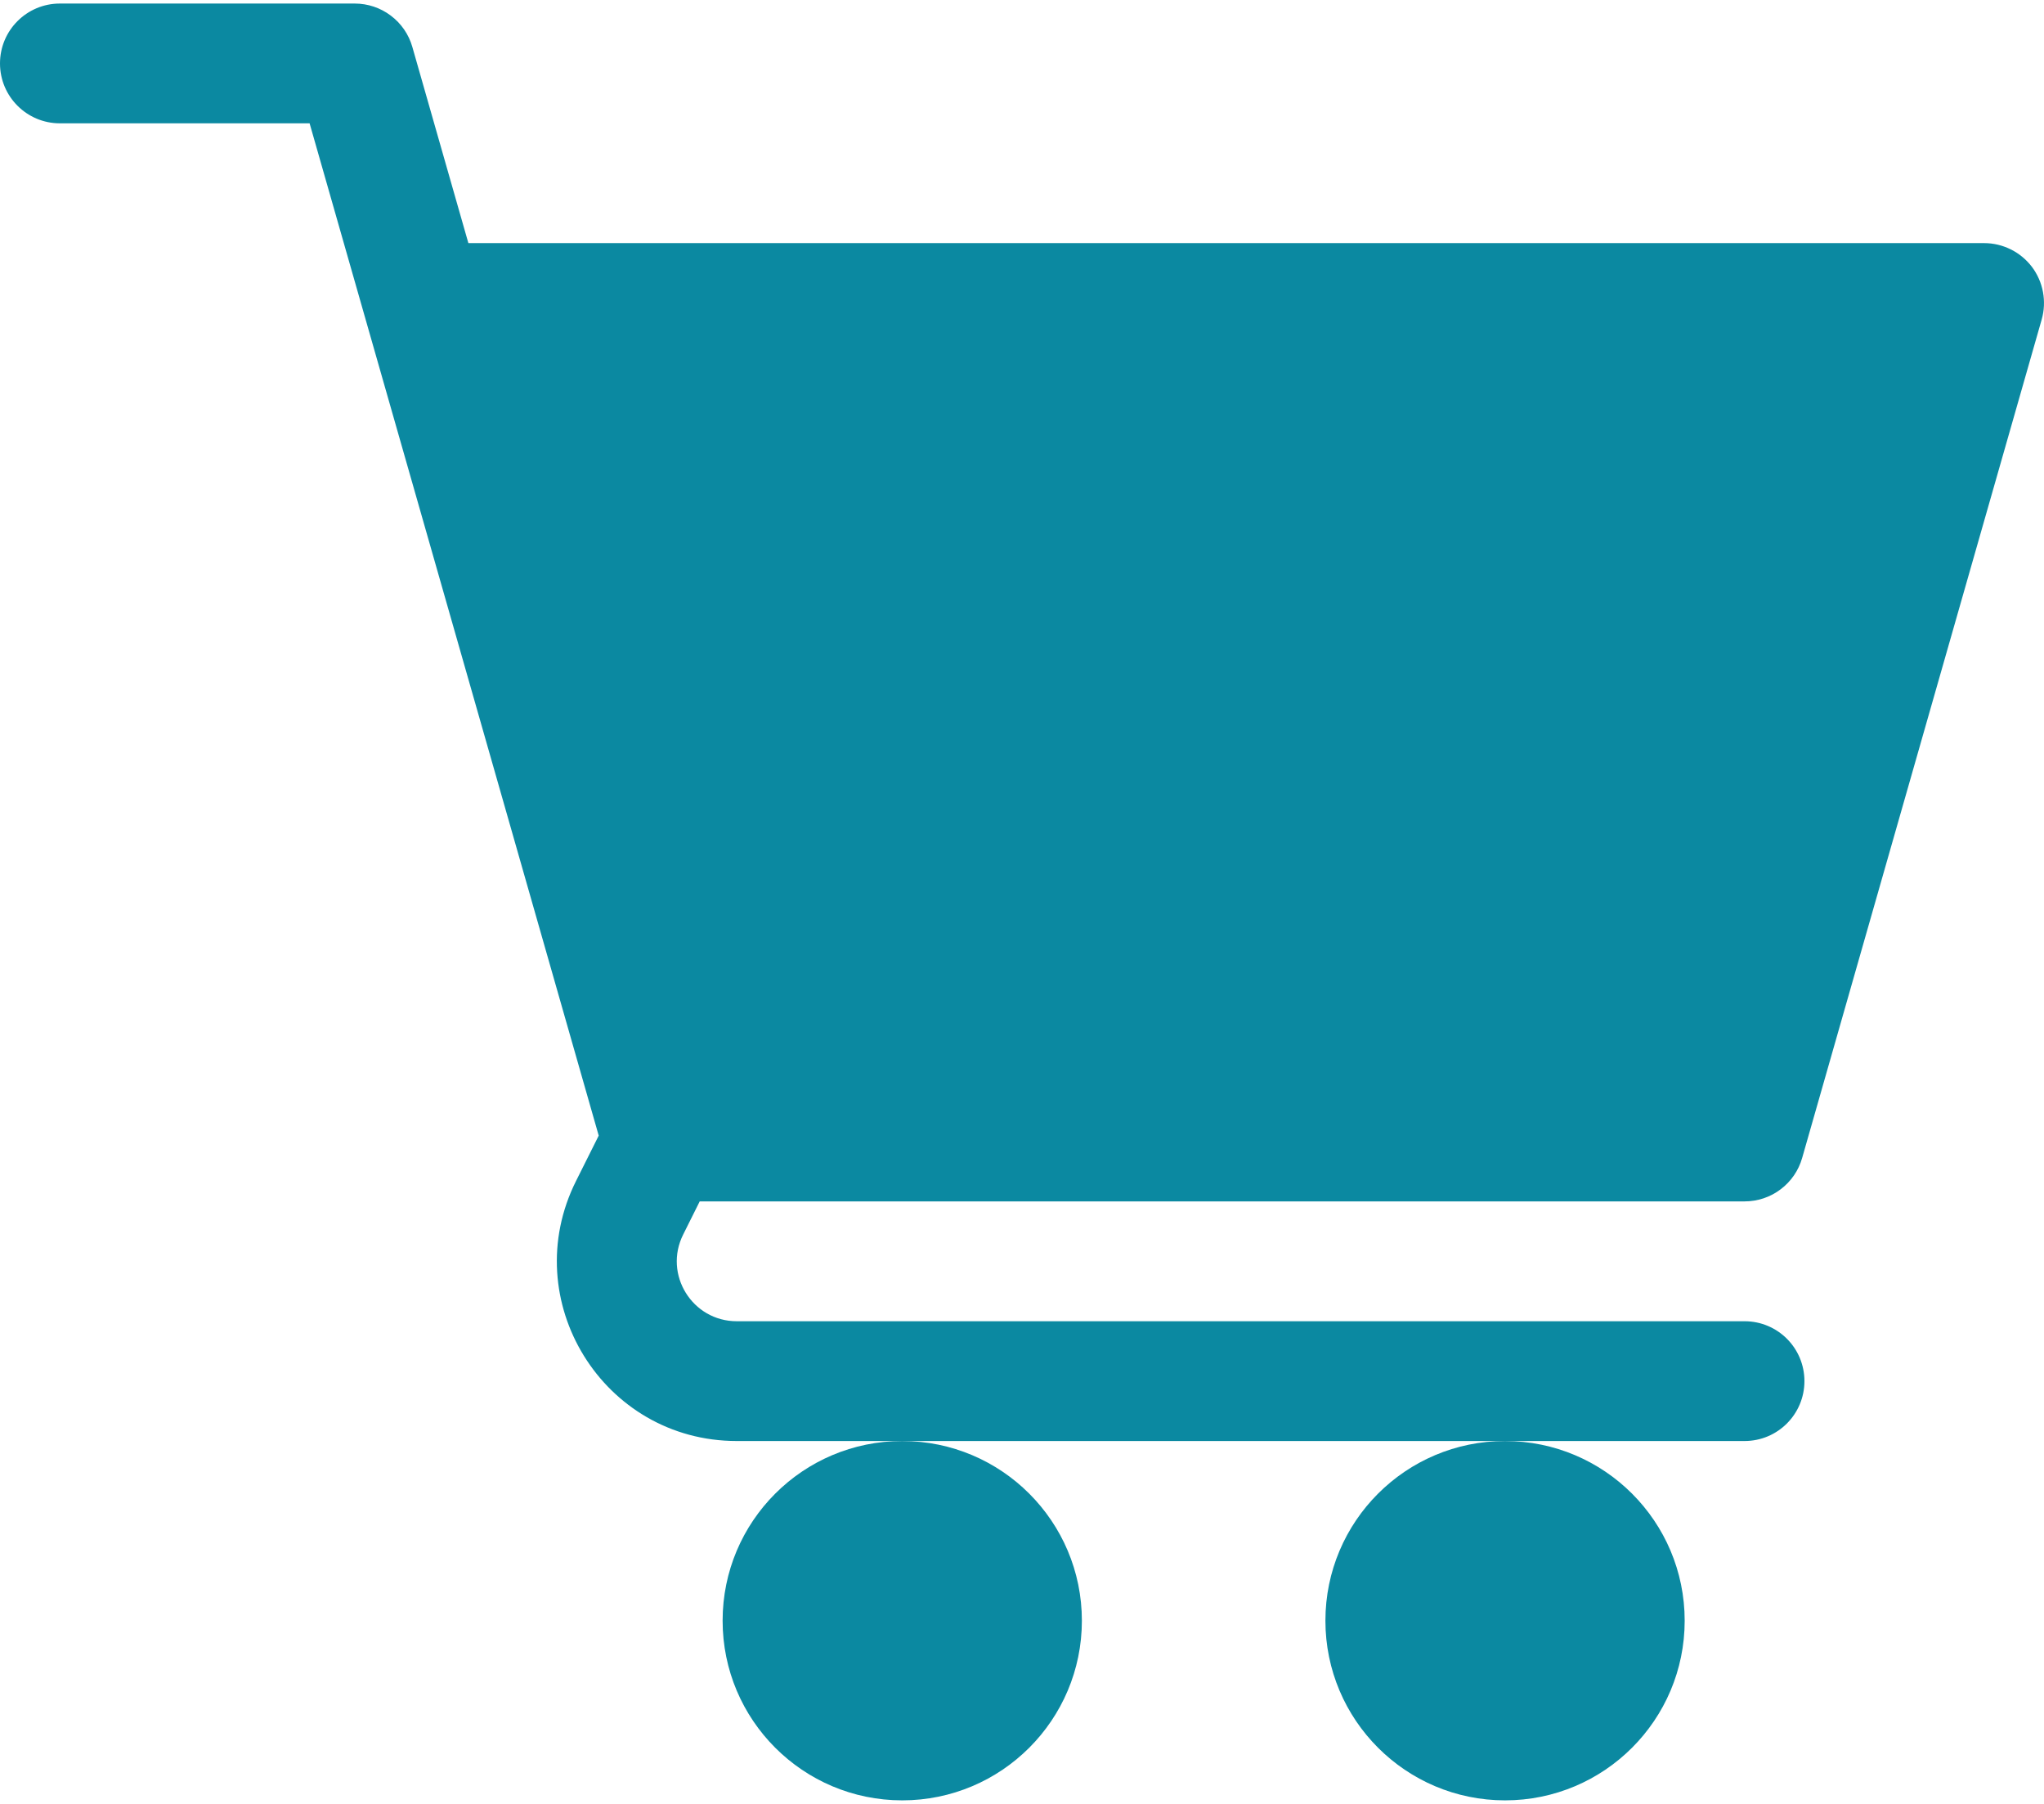
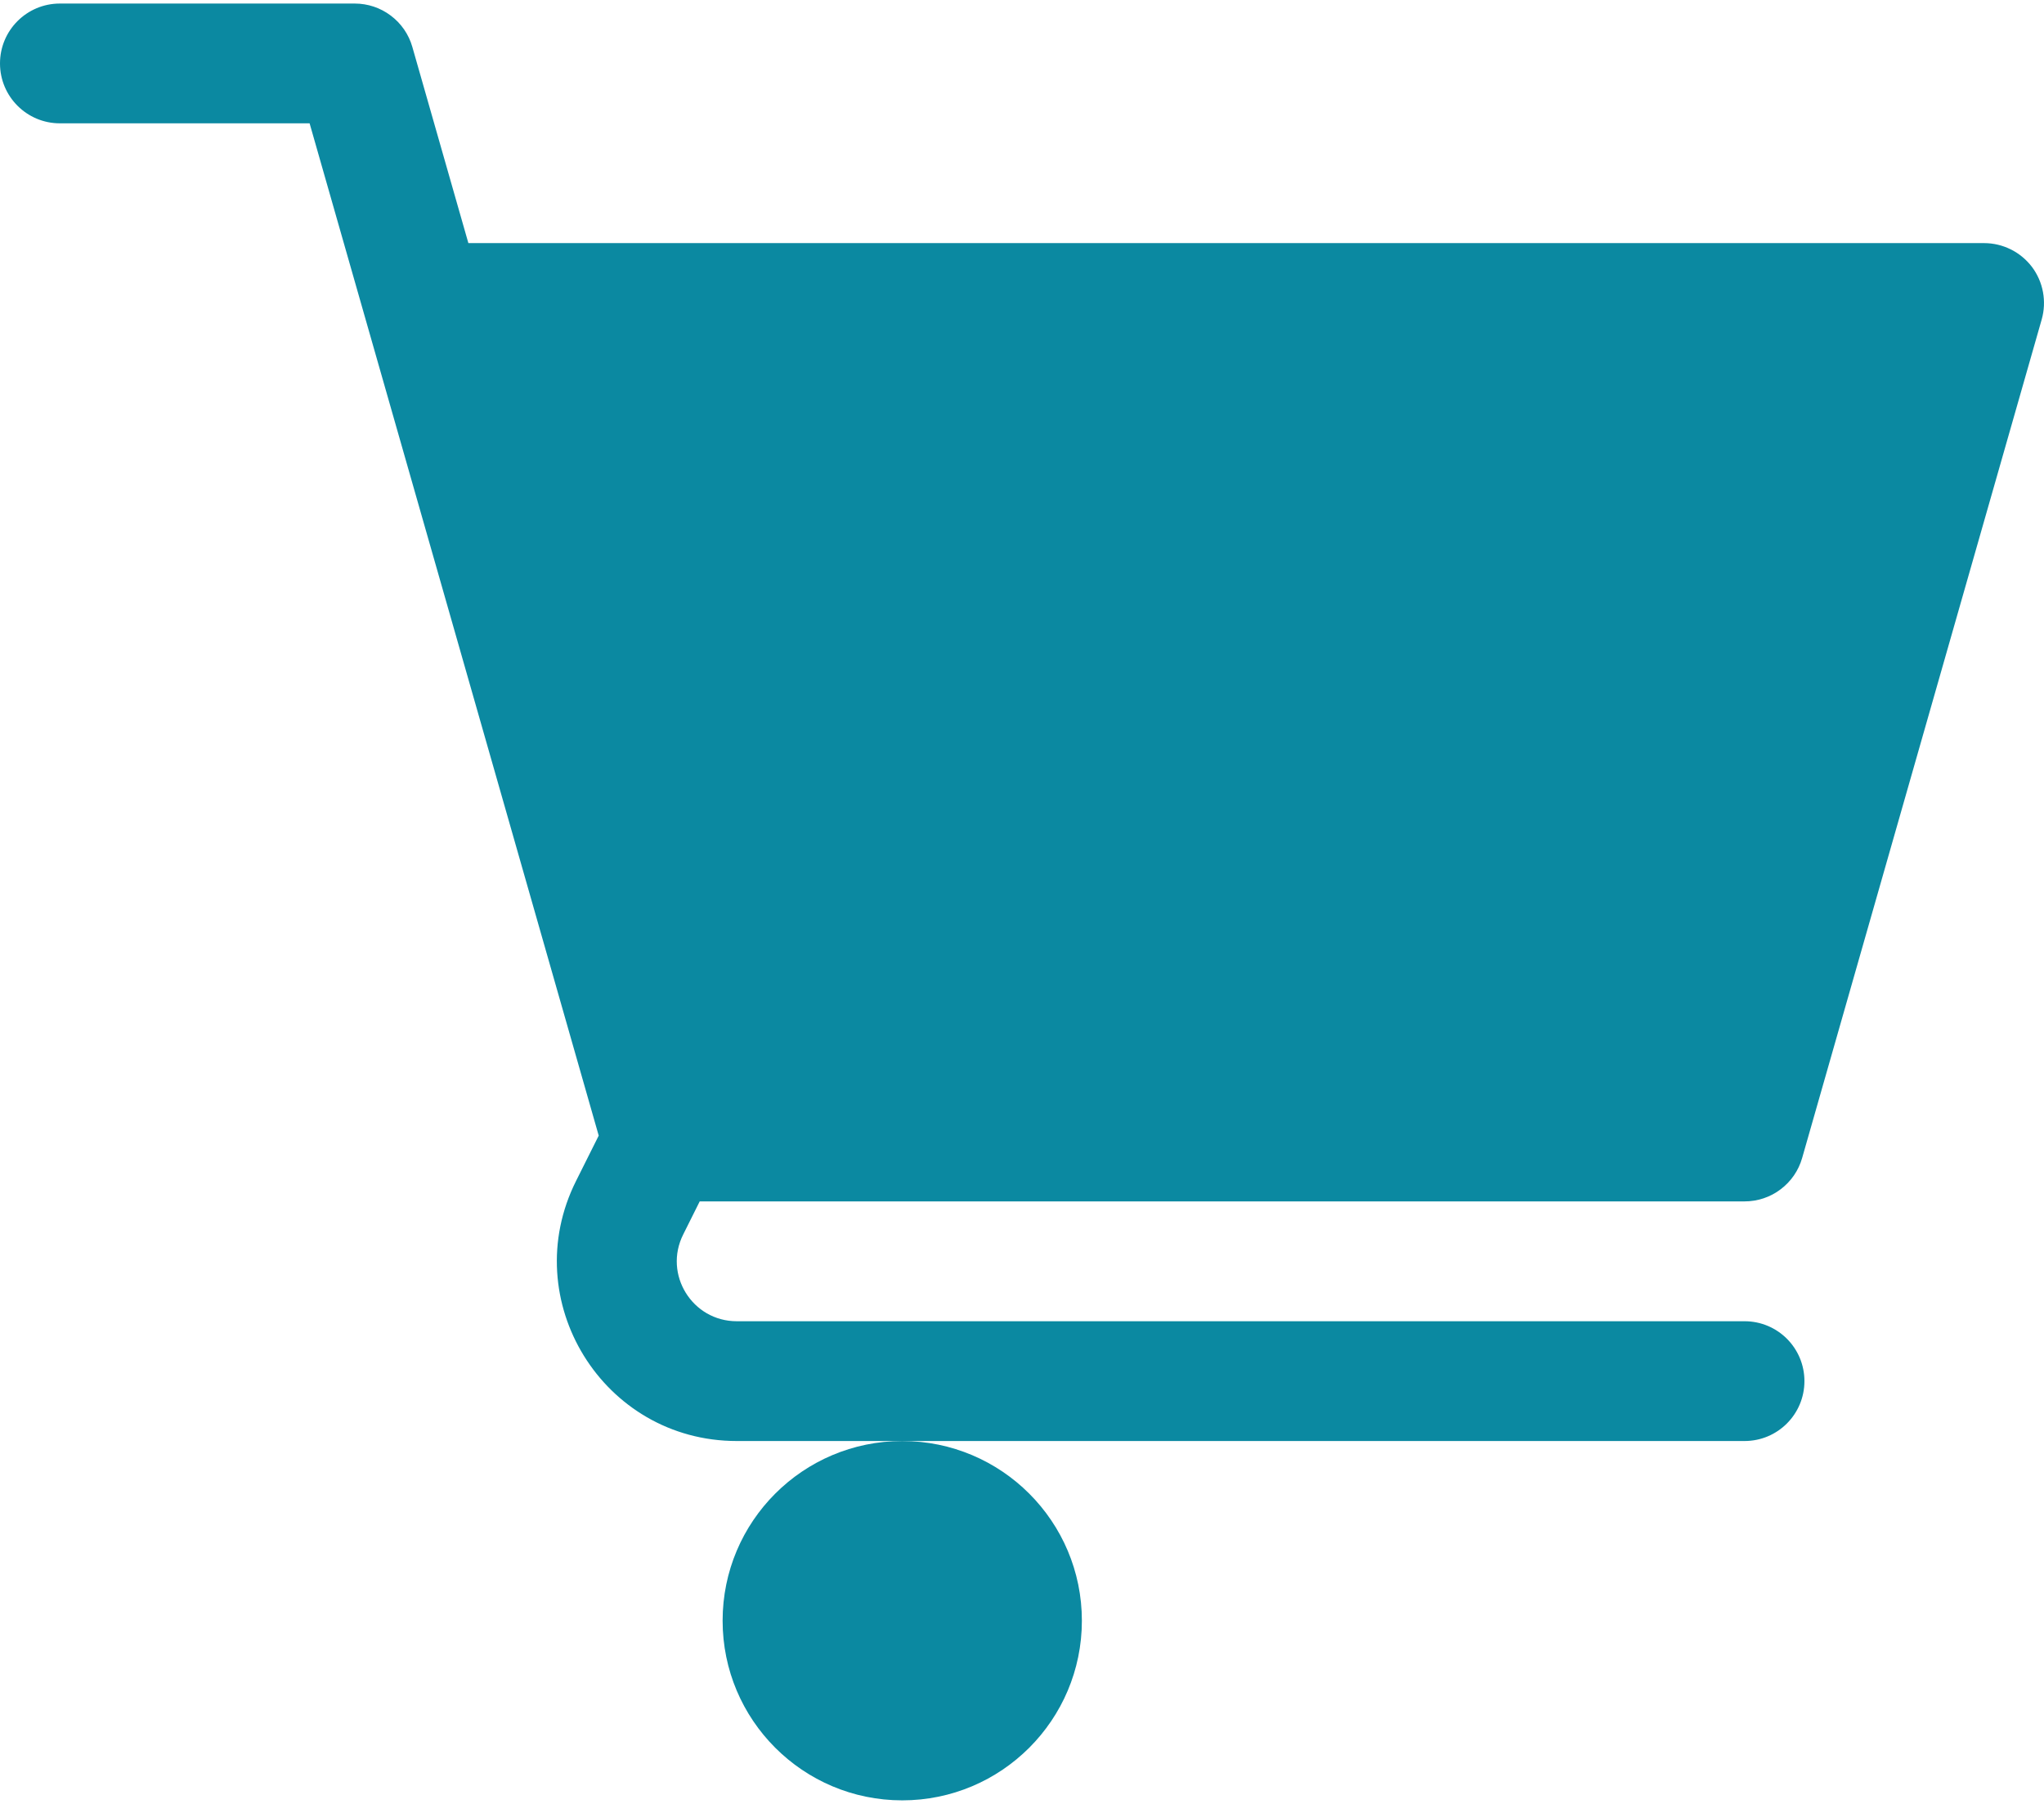
<svg xmlns="http://www.w3.org/2000/svg" width="34" height="30" viewBox="0 0 34 30" fill="none">
  <path d="M15.008 29.941C16.658 29.941 17.996 28.603 17.996 26.953C17.996 25.303 16.658 23.965 15.008 23.965C13.357 23.965 12.02 25.303 12.02 26.953C12.02 28.603 13.357 29.941 15.008 29.941Z" fill="#0B89A1" />
-   <path d="M25.035 29.941C26.685 29.941 28.023 28.603 28.023 26.953C28.023 25.303 26.685 23.965 25.035 23.965C23.385 23.965 22.047 25.303 22.047 26.953C22.047 28.603 23.385 29.941 25.035 29.941Z" fill="#0B89A1" />
  <path d="M0.996 2.051H5.15L9.959 18.886L9.582 19.64C8.589 21.624 10.03 23.965 12.255 23.965H29.019C29.57 23.965 30.015 23.519 30.015 22.969C30.015 22.418 29.57 21.973 29.019 21.973H12.255C11.515 21.973 11.032 21.194 11.364 20.531L11.639 19.98H29.019C29.236 19.98 29.447 19.91 29.619 19.779C29.792 19.649 29.918 19.466 29.977 19.258L33.962 5.312C34.004 5.164 34.011 5.008 33.983 4.857C33.955 4.705 33.892 4.562 33.8 4.439C33.706 4.316 33.586 4.216 33.448 4.148C33.31 4.079 33.158 4.043 33.004 4.043H7.791L6.859 0.781C6.8 0.573 6.674 0.39 6.501 0.26C6.328 0.129 6.117 0.059 5.901 0.059H0.996C0.446 0.059 0 0.504 0 1.055C0 1.605 0.446 2.051 0.996 2.051Z" fill="#0B89A1" />
</svg>